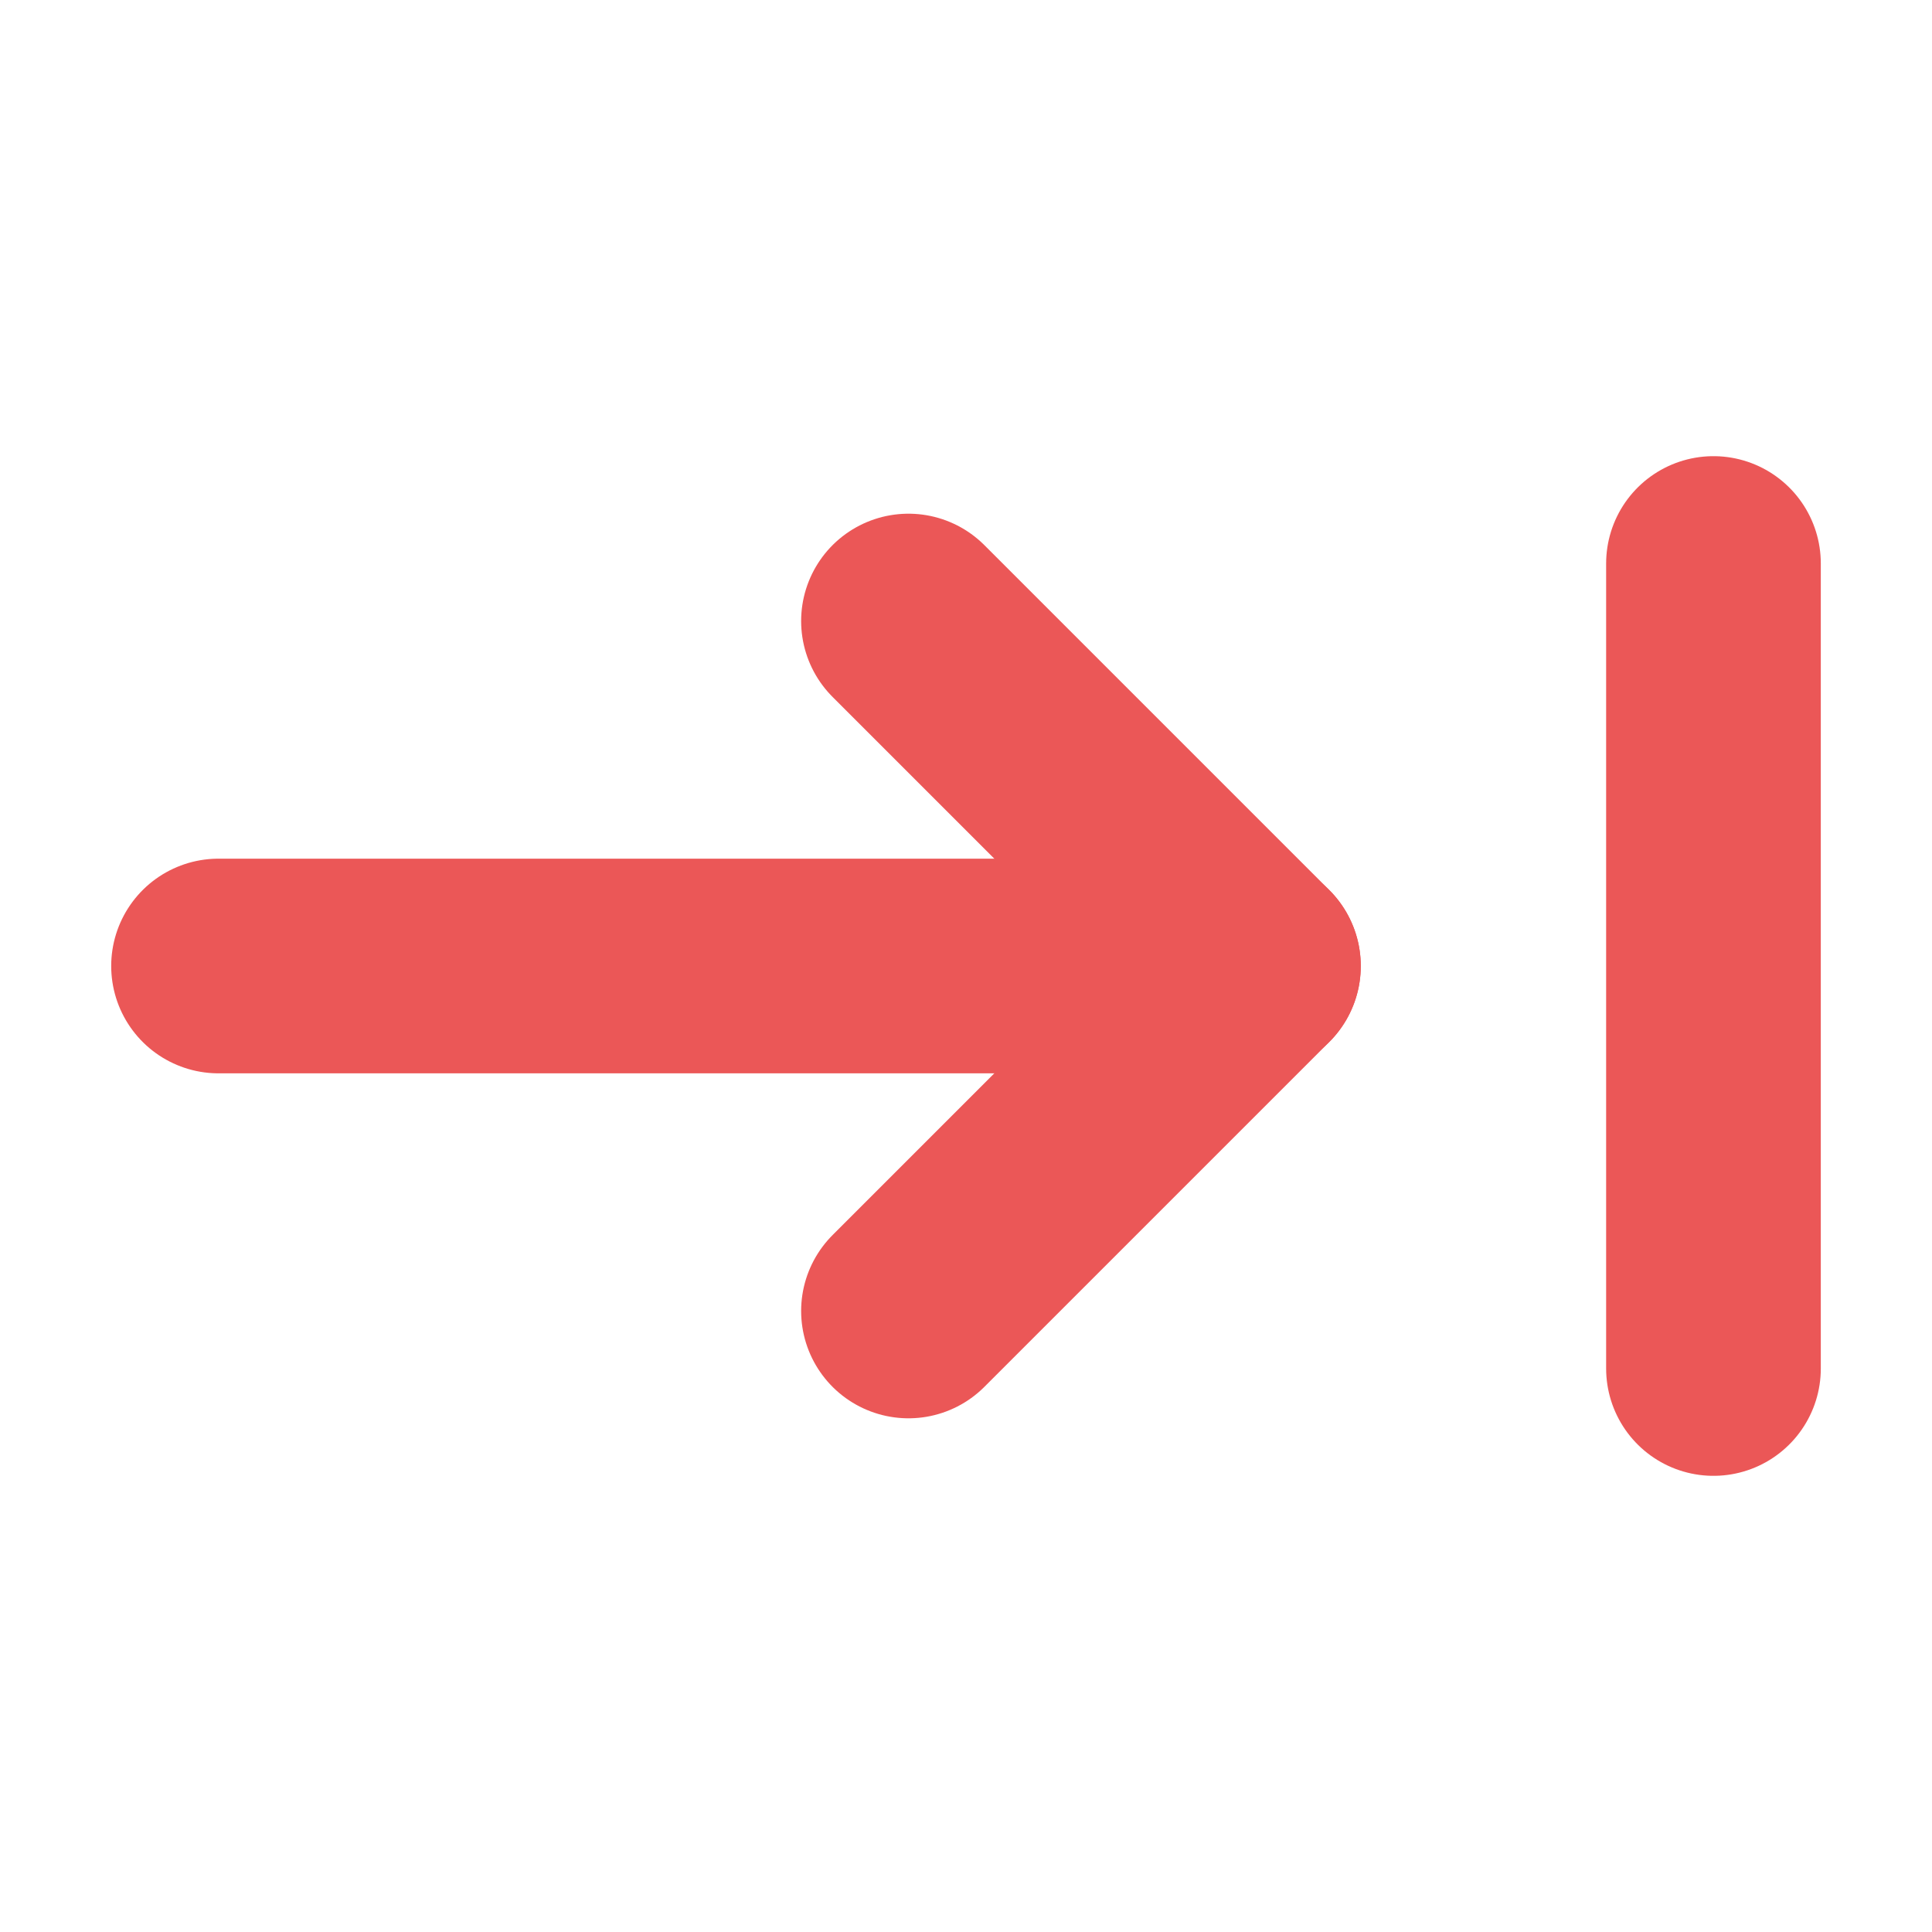
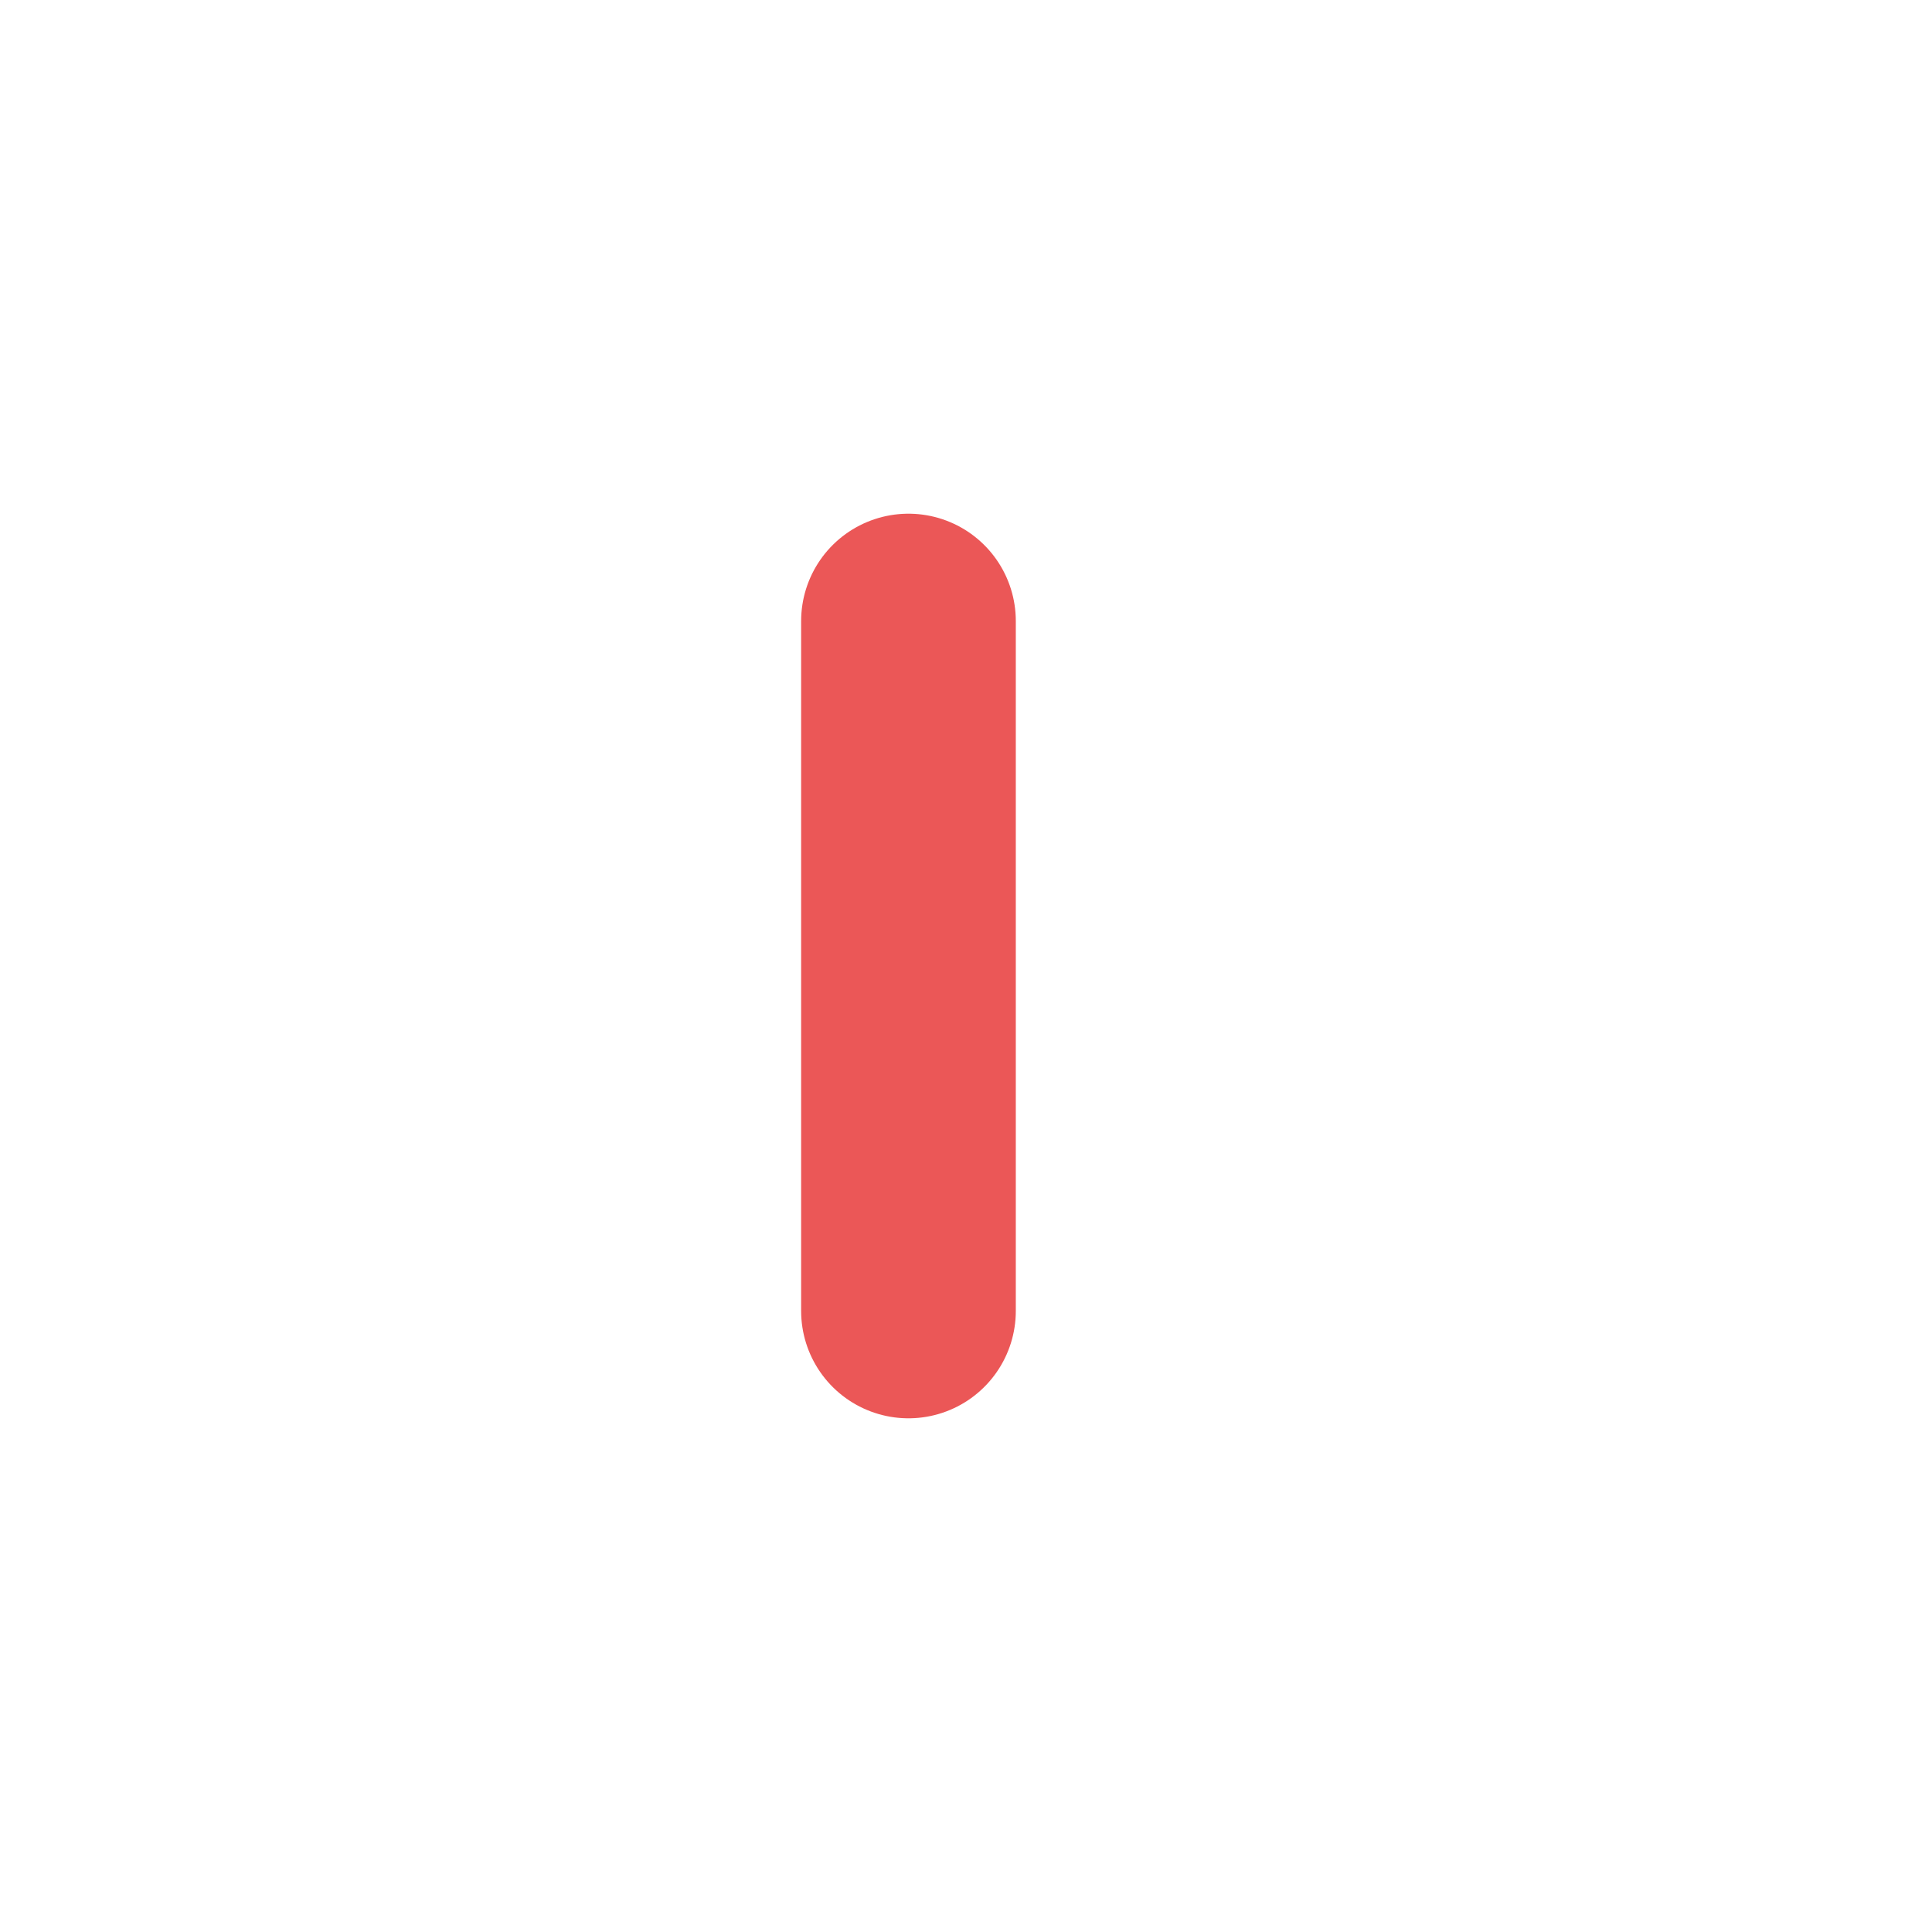
<svg xmlns="http://www.w3.org/2000/svg" width="18" height="18" viewBox="0 0 18 18" fill="none">
  <g clip-path="url(#clip0_1234_22228)">
-     <path d="M8.464 5.786L11.678 9L8.464 12.214" stroke="#EB5757" stroke-width="2" stroke-linecap="round" stroke-linejoin="round" />
-     <path d="M2.036 9H11.678" stroke="#EB5757" stroke-width="2" stroke-linecap="round" stroke-linejoin="round" />
-     <path d="M15.964 5.25V12.75" stroke="#EB5757" stroke-width="2" stroke-linecap="round" stroke-linejoin="round" />
+     <path d="M8.464 5.786L8.464 12.214" stroke="#EB5757" stroke-width="2" stroke-linecap="round" stroke-linejoin="round" />
  </g>
  <defs>
    <clipPath id="clip0_1234_22228">
      <rect width="18" height="18" fill="white" />
    </clipPath>
  </defs>
</svg>